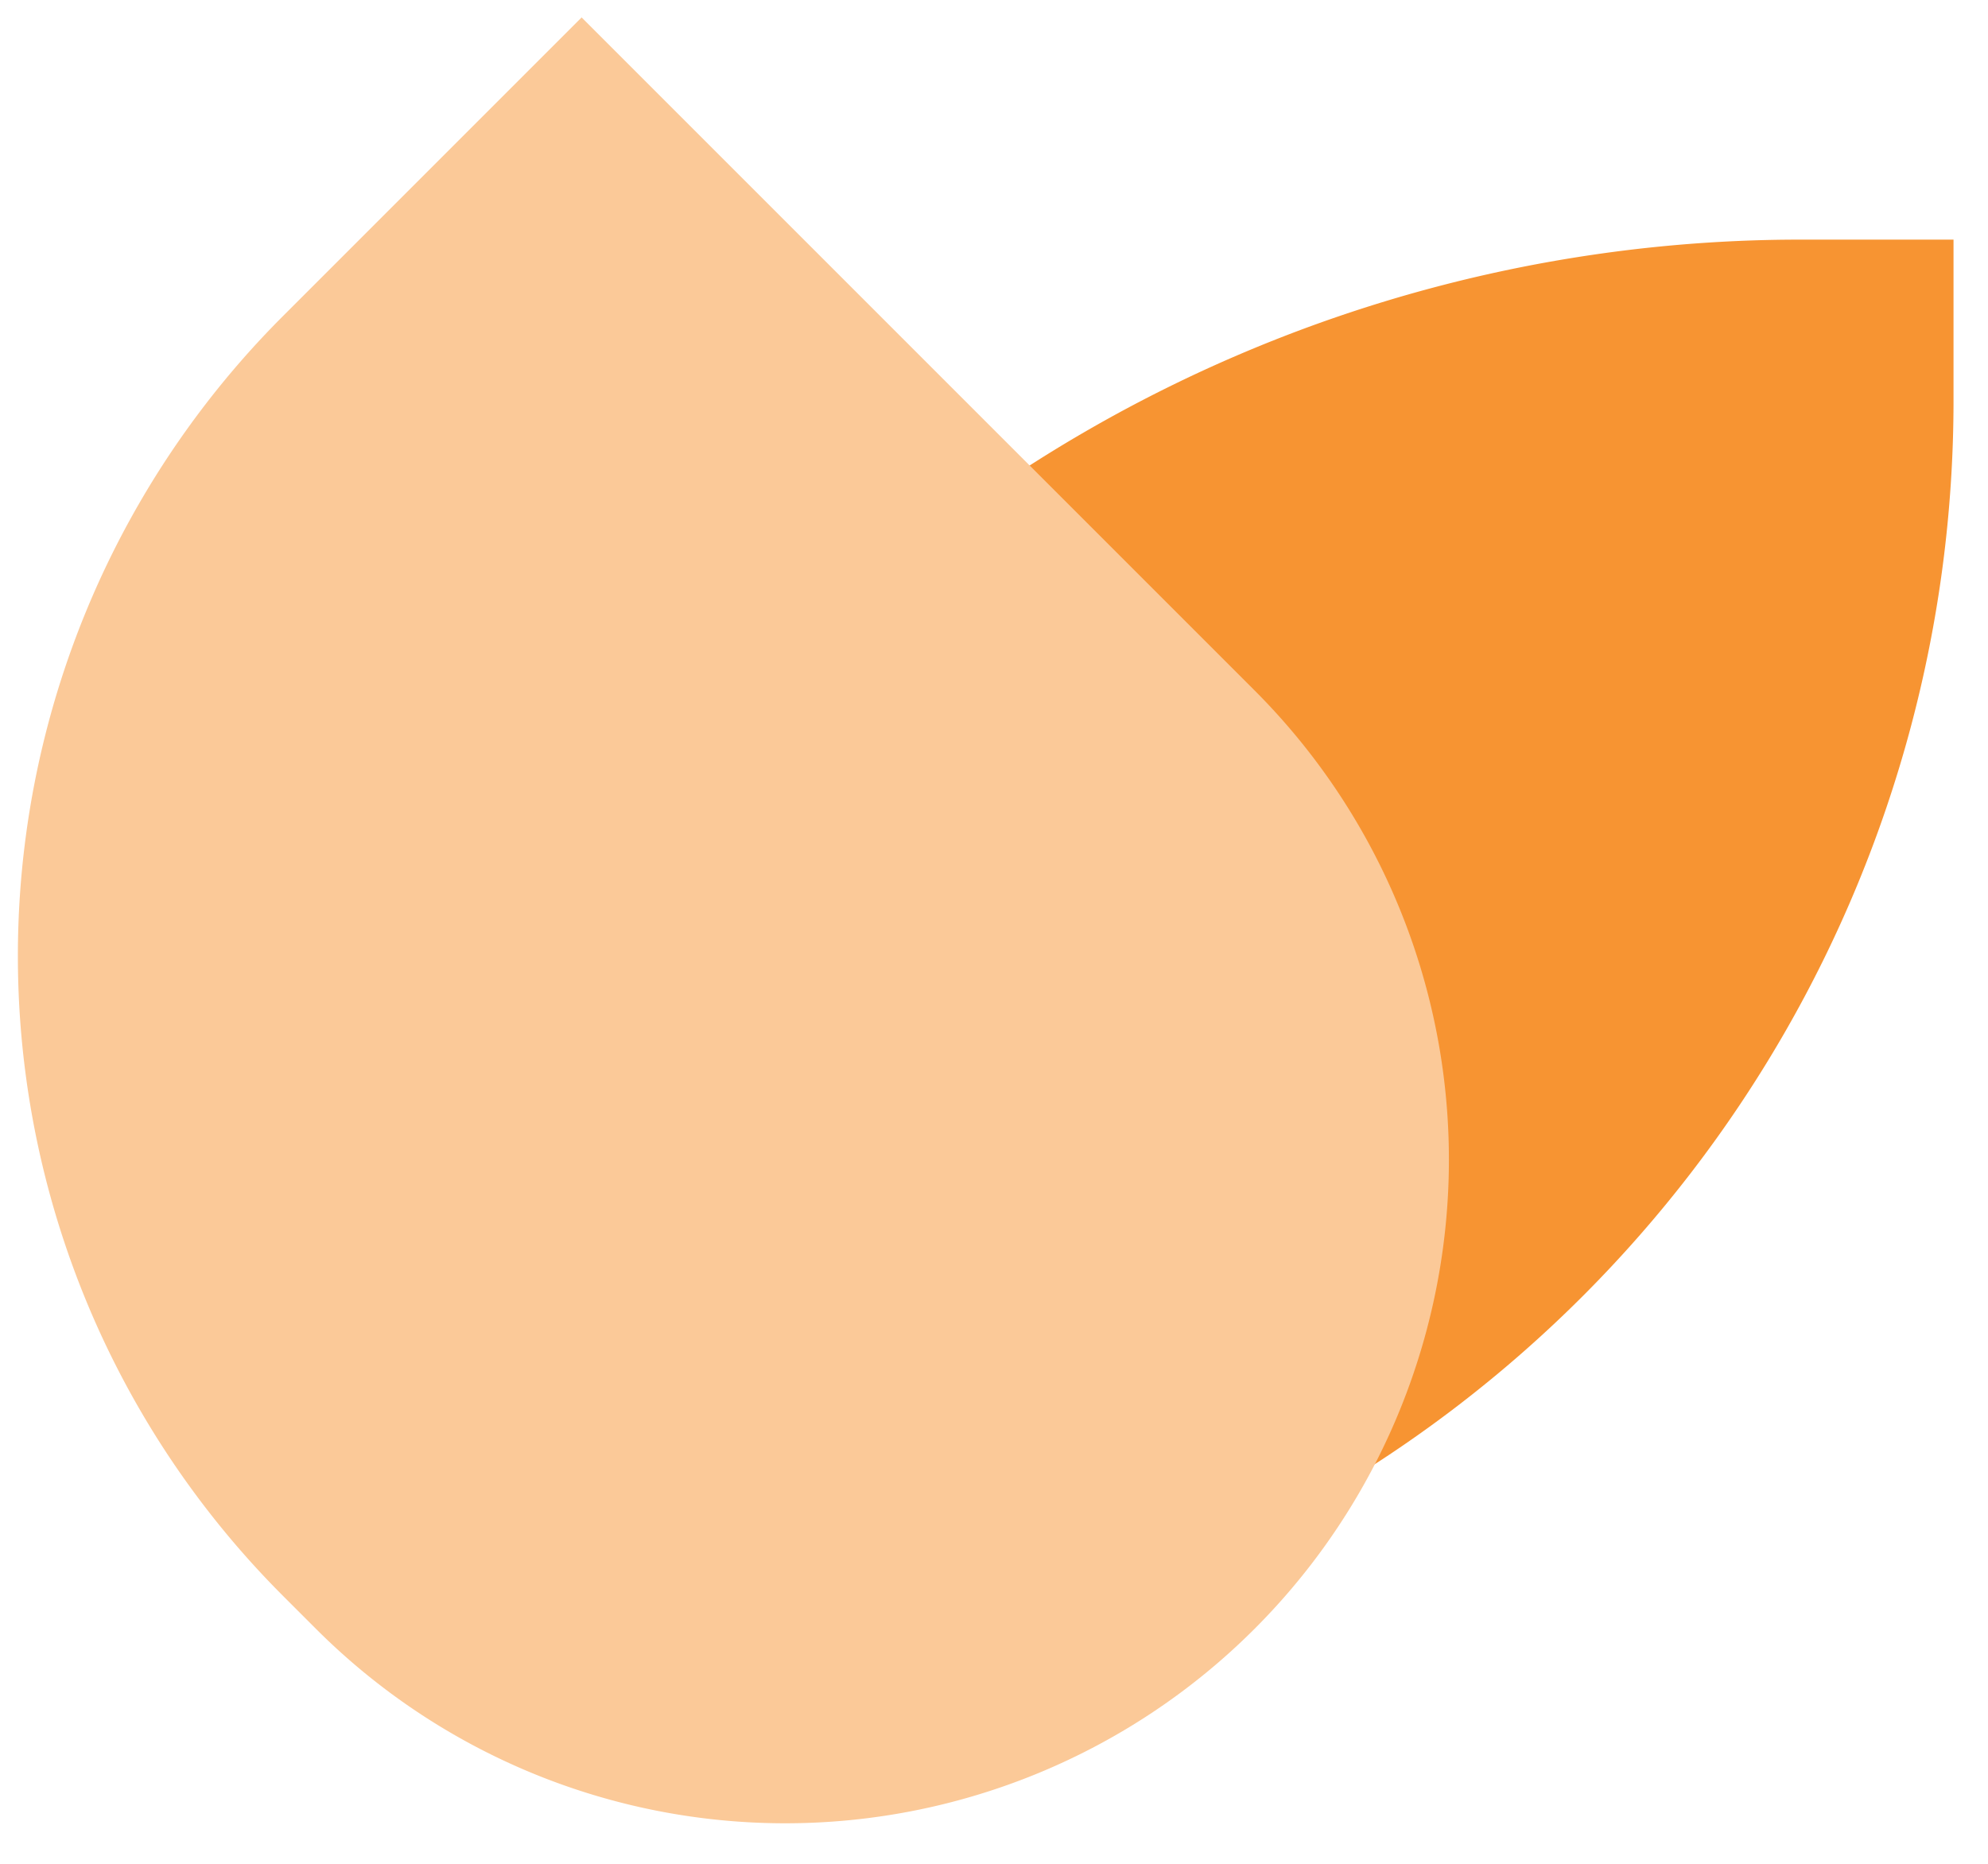
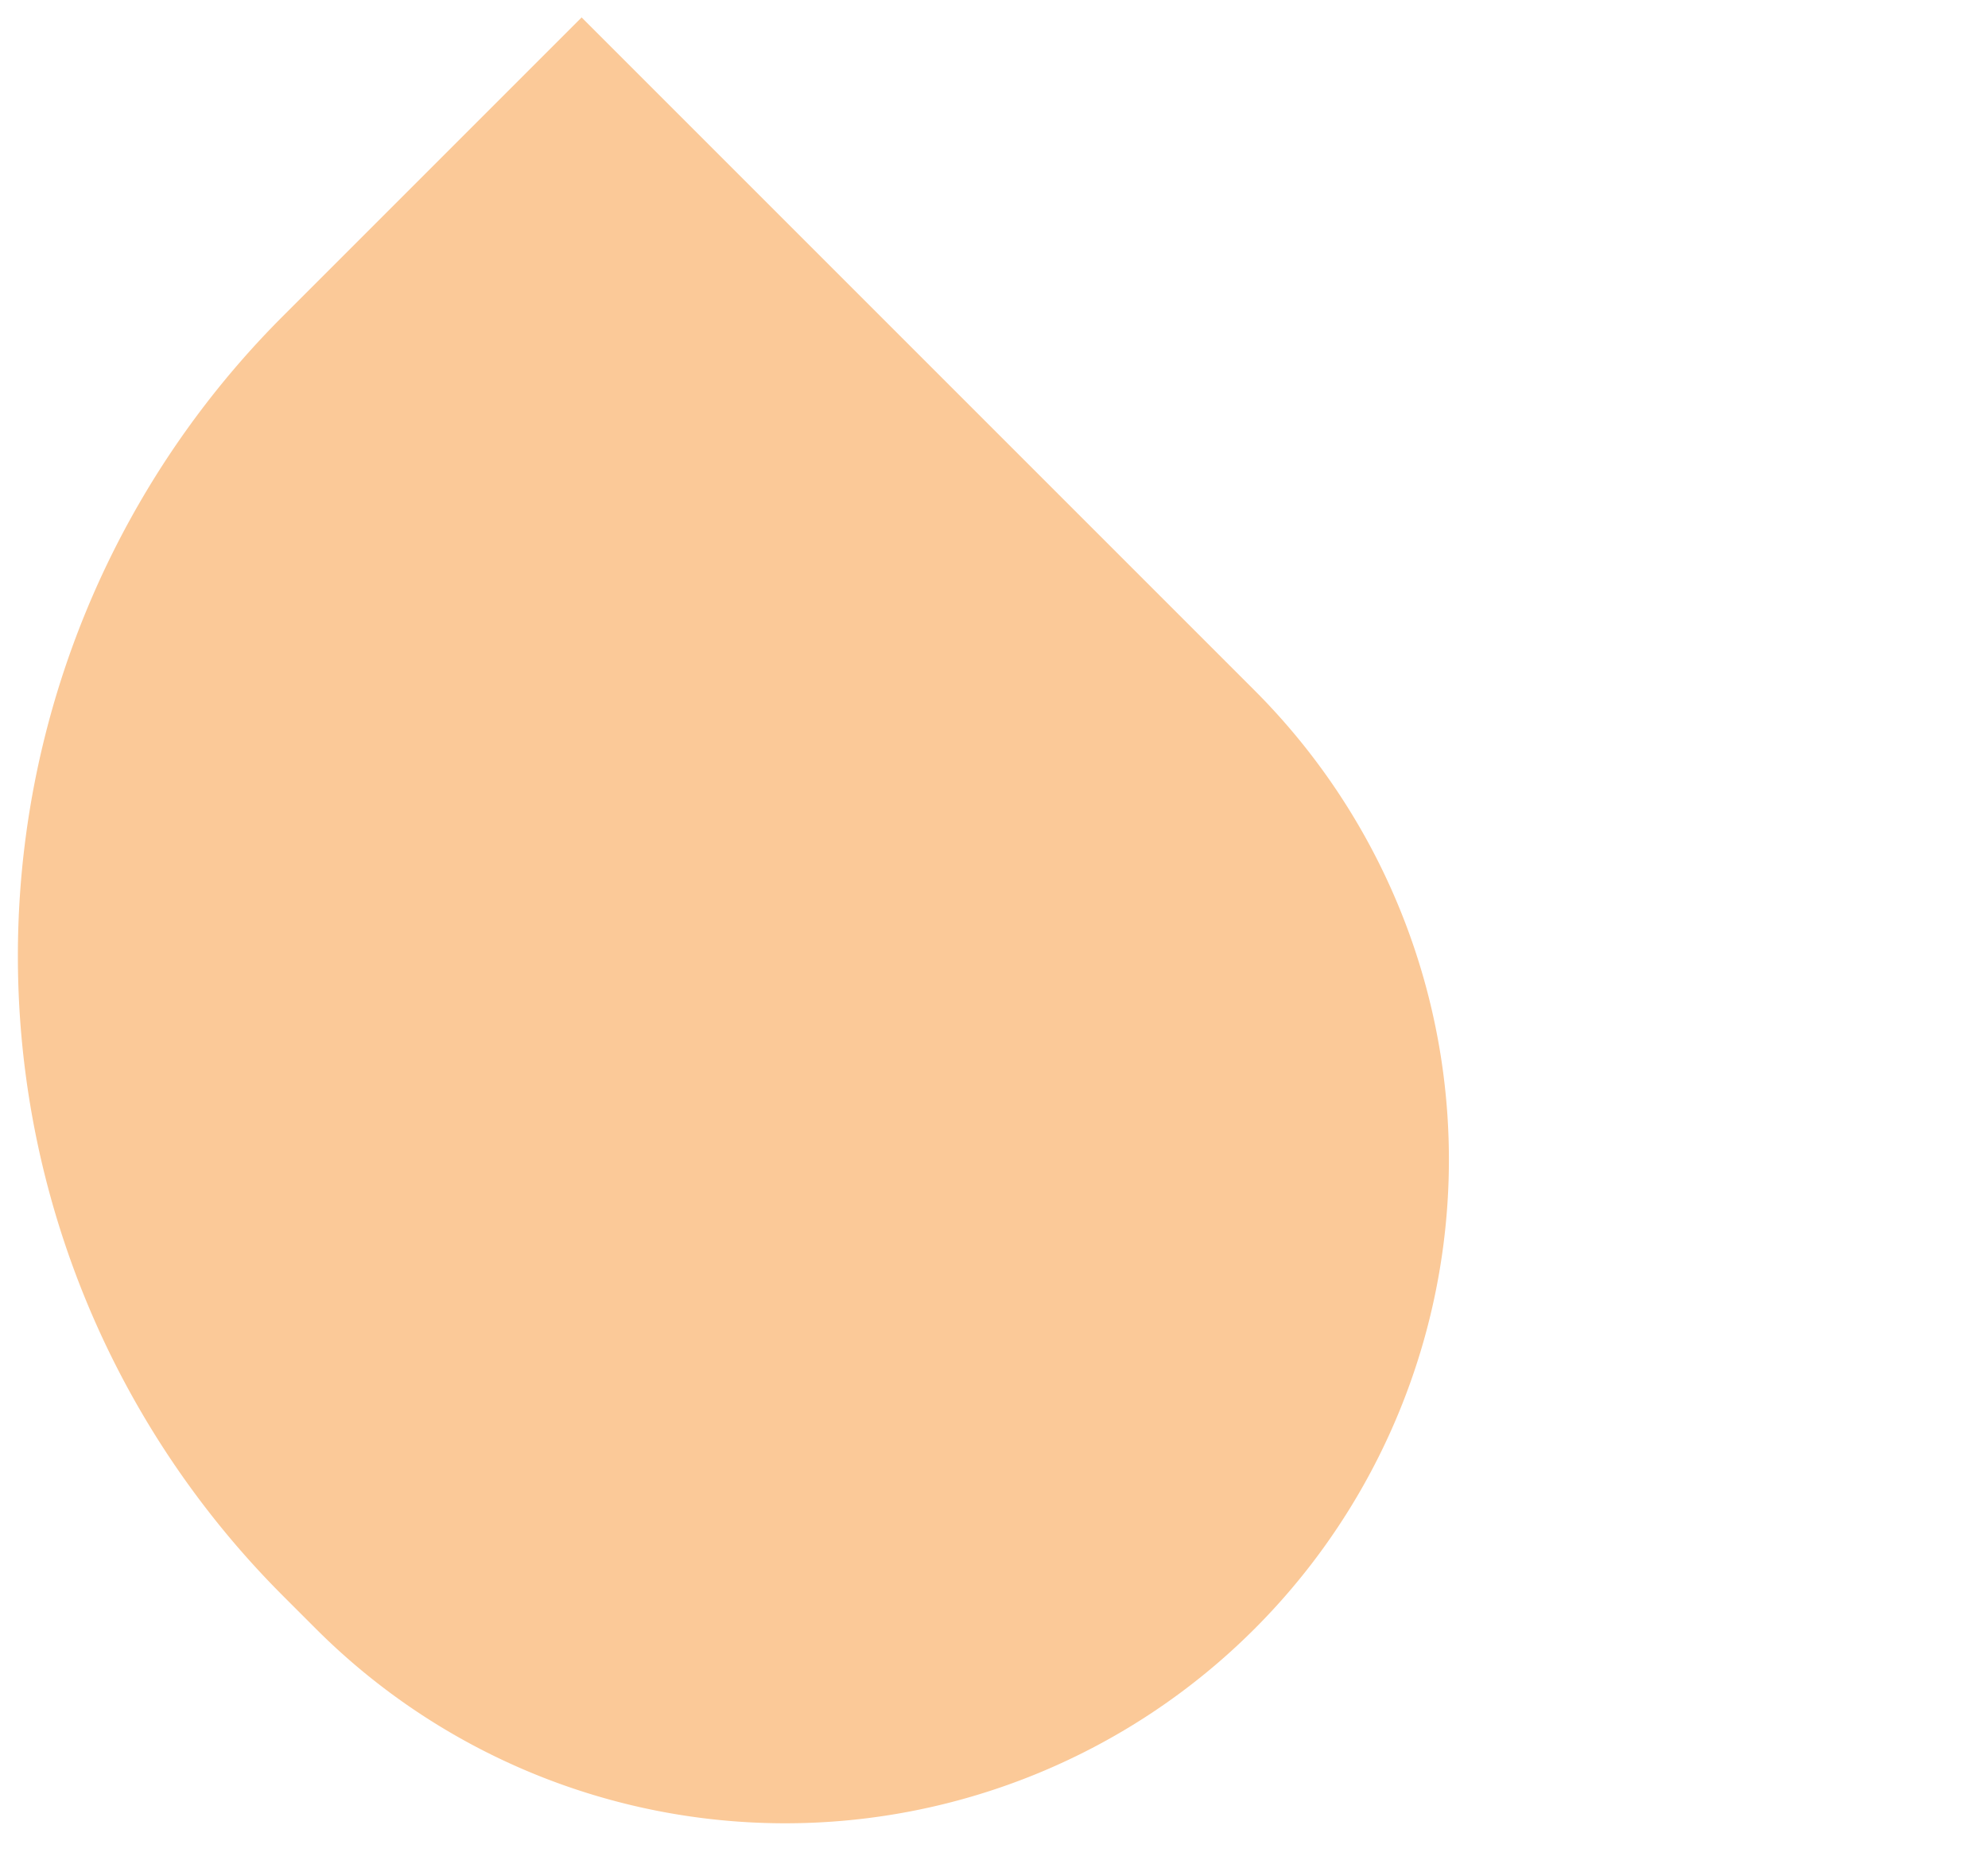
<svg xmlns="http://www.w3.org/2000/svg" width="32" height="30" viewBox="0 0 32 30">
  <defs>
    <clipPath id="clip-path">
      <rect id="Rectangle_202891" data-name="Rectangle 202891" width="32" height="30" transform="translate(0 -45)" fill="#fff" stroke="#707070" stroke-width="1" />
    </clipPath>
  </defs>
  <g id="Mask_Group_52" data-name="Mask Group 52" transform="translate(0 45)" clip-path="url(#clip-path)">
    <g id="Group_20356" data-name="Group 20356" transform="translate(-29.121 -52.389) rotate(90)">
-       <path id="Rectangle_202889" data-name="Rectangle 202889" d="M0,0H2.594A20.384,20.384,0,0,1,22.978,20.384v5.061a0,0,0,0,1,0,0h0A22.978,22.978,0,0,1,0,2.467V0A0,0,0,0,1,0,0Z" transform="translate(11.246 -60.566)" fill="#f79432" />
      <path id="Rectangle_202890" data-name="Rectangle 202890" d="M10.681,0h.755A14.564,14.564,0,0,1,26,14.564v6.8a0,0,0,0,1,0,0H10.681A10.681,10.681,0,0,1,0,10.681v0A10.681,10.681,0,0,1,10.681,0Z" transform="translate(41.161 -41.761) rotate(135)" fill="#fbc998" />
    </g>
  </g>
</svg>